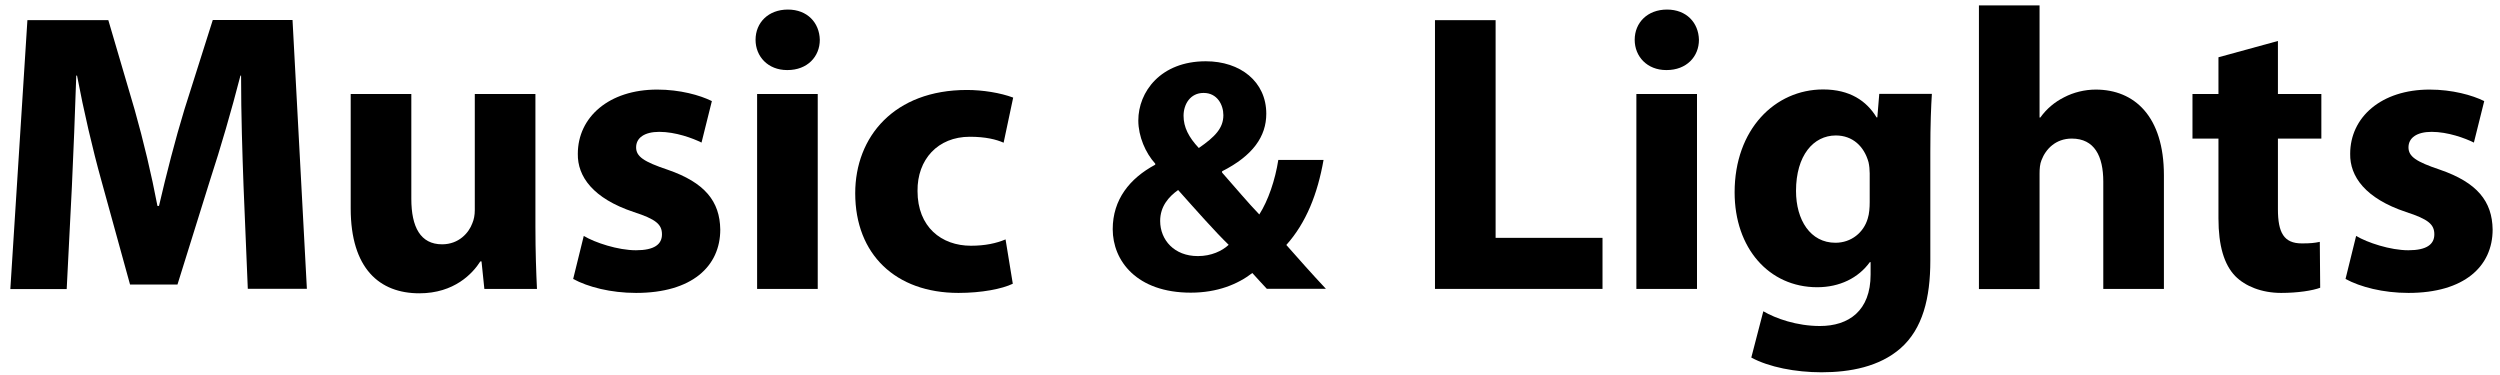
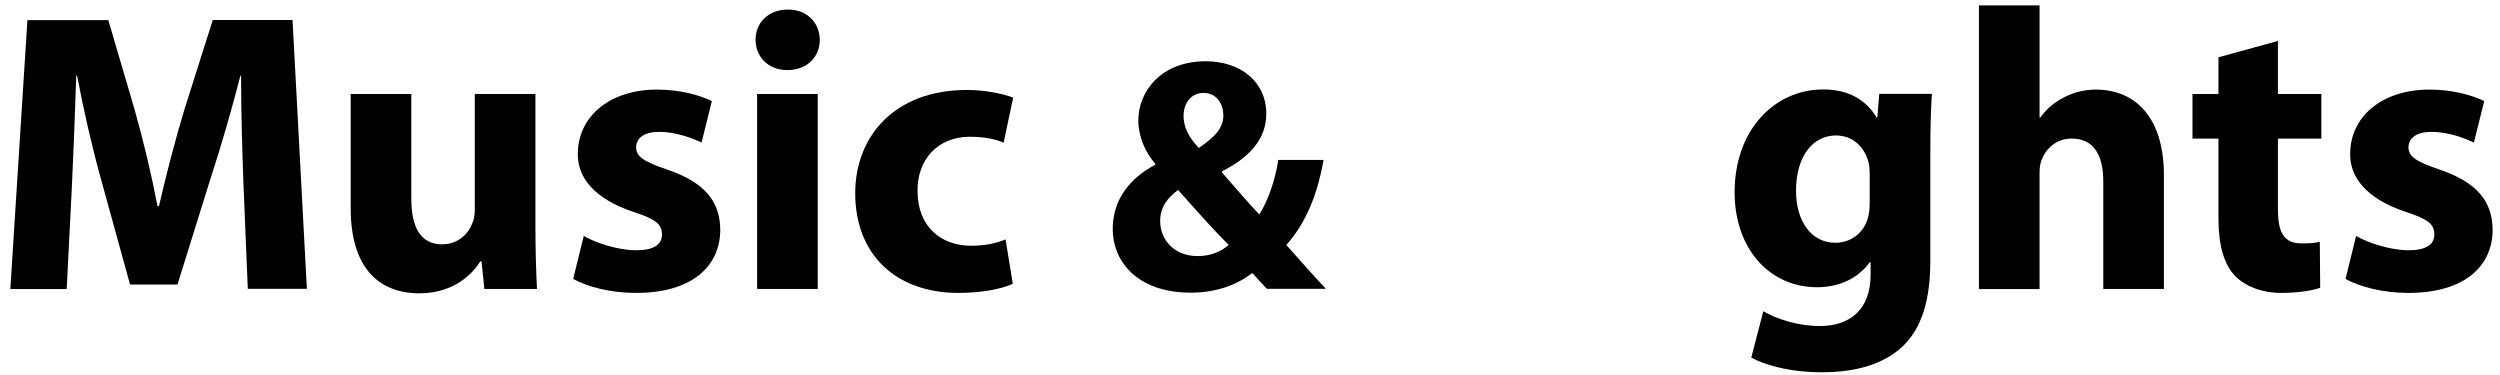
<svg xmlns="http://www.w3.org/2000/svg" version="1.1" id="Livello_1" x="0px" y="0px" viewBox="0 0 1934 290" style="enable-background:new 0 0 1934 290;" xml:space="preserve">
  <g>
    <path d="M188.4,143.9c-0.9-25-1.9-54.9-1.9-85.4H186c-6.8,26.5-15.4,56.1-23.4,80.5l-25.3,81.1h-36.7l-22.2-80.5   c-6.8-24.4-13.6-53.7-18.8-81.1h-0.6c-0.9,28.1-2.2,60.2-3.4,86.1l-4,79H8L21.2,15.6h62.6L104.2,85c6.8,24.1,13,50,17.6,74.3h1.2   c5.6-24.1,12.6-51.5,19.7-74.7l21.9-69.1h61.7l11.1,207.9h-45.7L188.4,143.9z" />
    <path d="M414.2,175.1c0,19.7,0.6,35.8,1.2,48.4h-40.7l-2.2-21.3h-0.9c-5.9,9.3-20.1,24.7-47.2,24.7c-30.8,0-53.1-19.1-53.1-65.7   V72.7h46.9v81.1c0,21.9,7.1,35.2,23.8,35.2c13,0,20.7-8.9,23.4-16.3c1.2-2.8,1.9-6.2,1.9-10.2V72.7h46.9V175.1z" />
    <path d="M451.6,182.5c8.6,5.2,26.5,11.1,40.4,11.1c14.2,0,20.1-4.6,20.1-12.3c0-7.7-4.6-11.7-21.9-17.3   c-31.5-10.5-43.5-27.5-43.2-45c0-28.4,24.1-49.7,61.4-49.7c17.6,0,33,4.3,42.3,8.9l-8,32.1c-6.8-3.4-20.1-8.3-32.7-8.3   c-11.4,0-17.9,4.6-17.9,12c0,7.1,5.9,11.1,24.4,17.3c28.7,9.9,40.4,24.4,40.7,46.3c0,28.4-21.9,49-65.1,49   c-19.7,0-37.3-4.6-48.7-10.8L451.6,182.5z" />
    <path d="M608.9,54.2c-14.8,0-24.4-10.5-24.4-23.4c0-13.3,9.9-23.4,25-23.4s24.4,10.2,24.7,23.4c0,13-9.6,23.4-25,23.4H608.9z    M585.7,223.5V72.7h46.9v150.8H585.7z" />
    <path d="M783.5,219.5c-8.3,4-24.1,7.1-42,7.1c-48.7,0-79.9-29.9-79.9-77.1c0-43.8,30.2-79.9,86.4-79.9c12.3,0,25.9,2.2,35.8,5.9   l-7.4,34.9c-5.6-2.5-13.9-4.6-26.2-4.6c-24.7,0-40.7,17.6-40.4,42c0,27.8,18.5,42.3,41.3,42.3c11.1,0,19.7-1.9,26.8-4.9   L783.5,219.5z" />
    <path d="M980.1,223.5c-3.6-3.9-7.2-7.7-11.3-12.3c-11.3,8.7-27,15.2-47.6,15.2c-41.9,0-60.4-24.7-60.4-49.1   c0-22.9,13.1-39.3,32.9-49.9v-0.8c-7.5-8.2-13.1-21.1-13.1-33.4c0-22.1,17.2-45.8,52.2-45.8c26.7,0,46.8,15.7,46.8,40.6   c0,17.5-10.3,32.4-34.2,44.5v1c9.8,11.1,20.3,23.6,28.8,32.4c6.9-10.8,12.3-26.7,14.7-42.2h35c-4.6,26.2-13.4,48.6-28.8,65.8   c9.8,11.1,19.8,22.4,30.6,33.9H980.1z M926.9,198.1c10,0,18.5-3.9,23.6-8.7c-10.8-10.5-24.9-26.5-39.1-42.4   c-7.2,5.1-13.9,12.6-13.9,23.9c0,14.9,11.1,27.2,29,27.2H926.9z M931,71.9c-10,0-15.4,8.5-15.4,17.7c0,8.7,3.9,16.5,11.8,24.9   c12.6-8.7,19-15.4,19-25.4c0-8.2-4.9-17.2-15.2-17.2H931z" />
-     <path d="M1110.1,15.6h46.9V184h82.7v39.5h-129.6V15.6z" />
-     <path d="M1289,54.2c-14.8,0-24.4-10.5-24.4-23.4c0-13.3,9.9-23.4,25-23.4c15.1,0,24.4,10.2,24.7,23.4c0,13-9.6,23.4-25,23.4H1289z    M1265.9,223.5V72.7h46.9v150.8H1265.9z" />
    <path d="M1493.3,201.6c0,29-5.9,52.8-23.1,67.9c-16.3,14.2-38.9,18.5-61.1,18.5c-20.1,0-40.7-4-54.3-11.4l9.3-35.8   c9.6,5.6,25.9,11.4,43.8,11.4c22.2,0,39.2-11.7,39.2-39.8v-9.6h-0.6c-8.9,12.3-23.4,19.4-40.7,19.4c-37.3,0-63.9-30.2-63.9-73.4   c0-48.7,31.2-79.6,68.5-79.6c20.7,0,33.6,8.9,41.3,21.6h0.6l1.5-18.2h40.7c-0.6,9.9-1.2,22.5-1.2,45V201.6z M1446.4,134.1   c0-2.8-0.3-5.9-0.9-8.6c-3.4-12.3-12.3-20.7-25.3-20.7c-17.3,0-30.8,15.4-30.8,42.9c0,22.5,11.1,40.1,30.5,40.1   c12.3,0,21.9-8,25-18.8c1.2-3.7,1.5-8.6,1.5-12.6V134.1z" />
    <path d="M1530.9,4.2h46.9v86.7h0.6c4.9-6.8,11.1-12,18.5-15.7c7.1-3.7,15.7-5.9,24.4-5.9c29.9,0,52.7,20.7,52.7,66.3v87.9h-46.9   v-83c0-19.7-6.8-33.3-24.4-33.3c-12.3,0-20.1,8-23.4,16.7c-1.2,2.8-1.5,6.8-1.5,10.2v89.5h-46.9V4.2z" />
    <path d="M1762.2,31.7v41h33.6v34.5h-33.6v54.6c0,18.2,4.6,26.5,18.5,26.5c6.5,0,9.6-0.3,13.9-1.2l0.3,35.5c-5.9,2.2-17.3,4-30.2,4   c-15.1,0-27.8-5.2-35.5-13c-8.6-8.9-13-23.4-13-44.7v-61.7h-20.1V72.7h20.1V44.3L1762.2,31.7z" />
    <path d="M1822.7,182.5c8.6,5.2,26.5,11.1,40.4,11.1c14.2,0,20.1-4.6,20.1-12.3c0-7.7-4.6-11.7-21.9-17.3   c-31.5-10.5-43.5-27.5-43.2-45c0-28.4,24.1-49.7,61.4-49.7c17.6,0,33,4.3,42.3,8.9l-8,32.1c-6.8-3.4-20.1-8.3-32.7-8.3   c-11.4,0-17.9,4.6-17.9,12c0,7.1,5.9,11.1,24.4,17.3c28.7,9.9,40.4,24.4,40.7,46.3c0,28.4-21.9,49-65.1,49   c-19.7,0-37.3-4.6-48.7-10.8L1822.7,182.5z" />
  </g>
</svg>